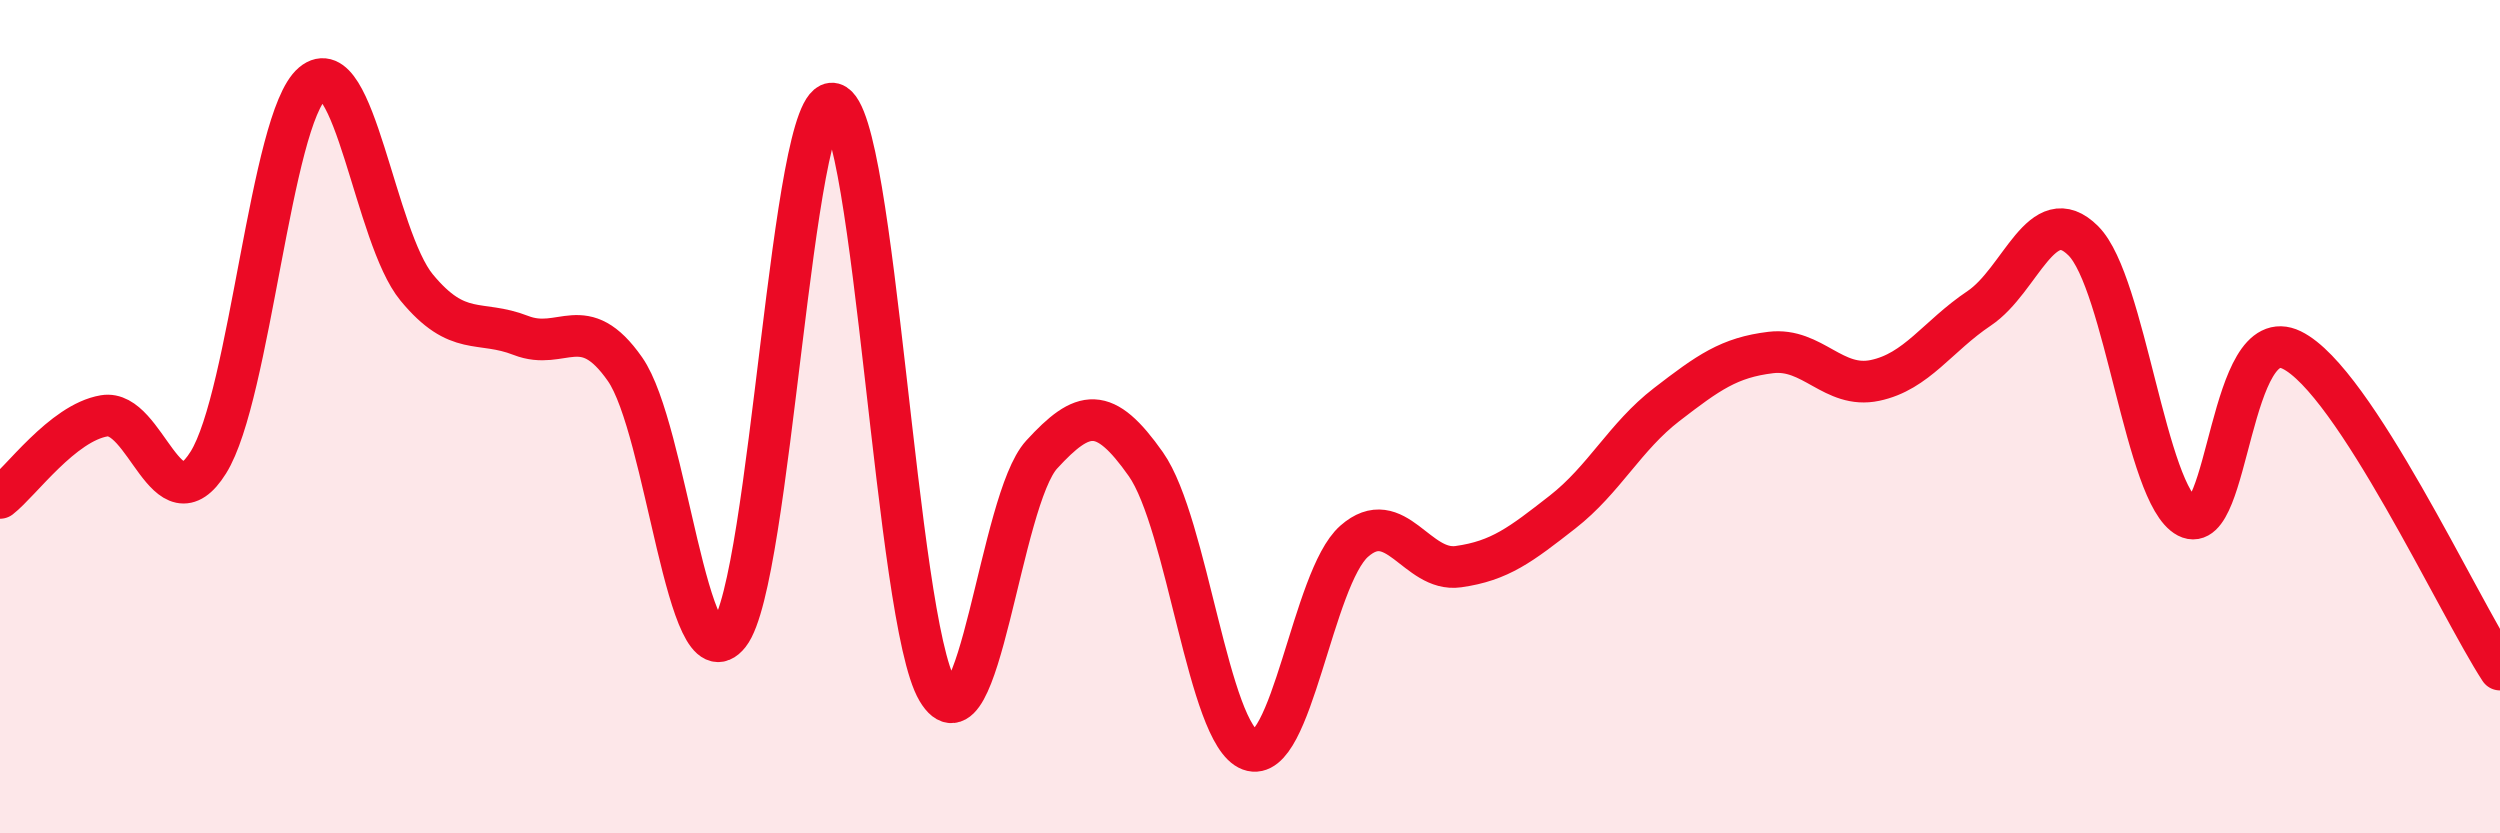
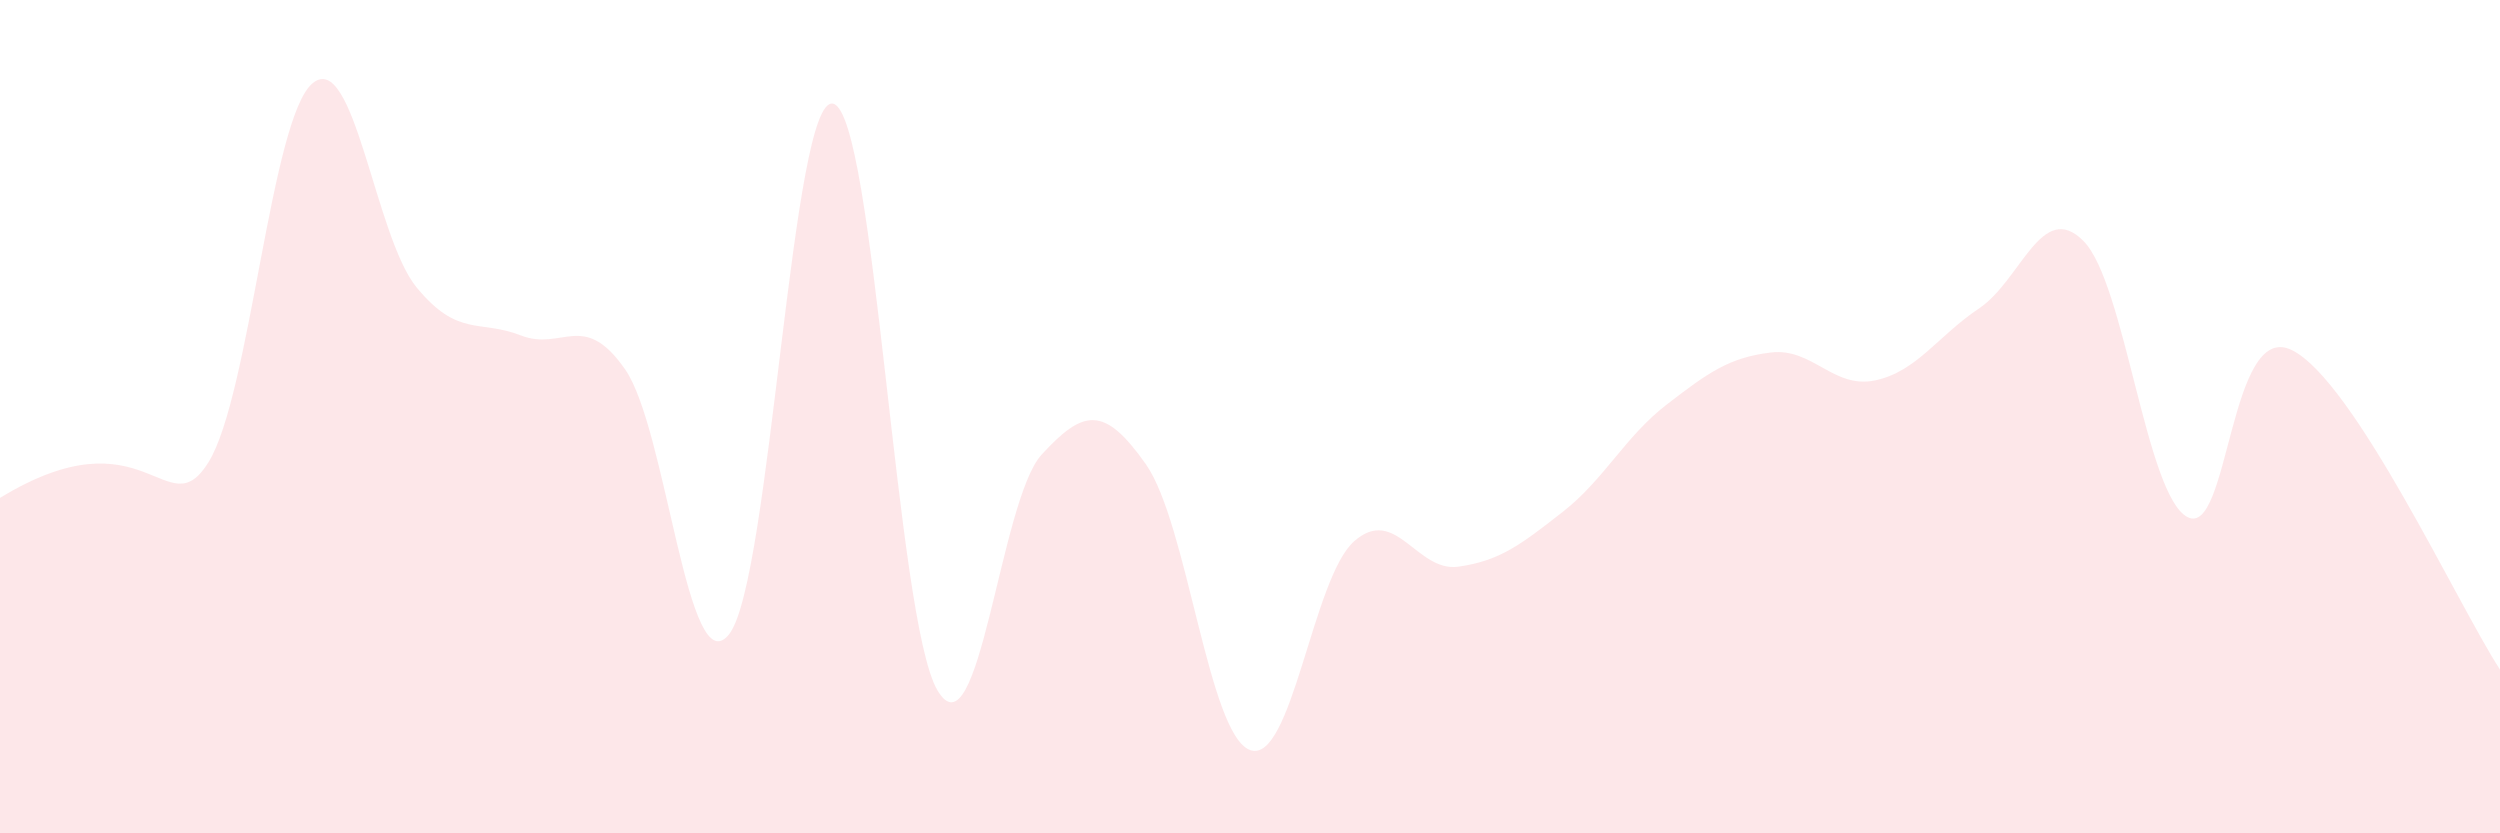
<svg xmlns="http://www.w3.org/2000/svg" width="60" height="20" viewBox="0 0 60 20">
-   <path d="M 0,11.95 C 0.5,11.56 1.5,10.15 2.5,9.98 C 3.5,9.81 4,12.7 5,11.1 C 6,9.5 6.5,2.84 7.5,2 C 8.5,1.16 9,5.69 10,6.9 C 11,8.11 11.5,7.66 12.5,8.05 C 13.5,8.44 14,7.43 15,8.86 C 16,10.29 16.5,16.49 17.5,15.22 C 18.5,13.95 19,2.22 20,2.49 C 21,2.76 21.5,14.89 22.5,16.57 C 23.5,18.25 24,12 25,10.91 C 26,9.82 26.5,9.72 27.5,11.14 C 28.5,12.56 29,17.63 30,18 C 31,18.37 31.5,13.87 32.5,12.99 C 33.5,12.11 34,13.74 35,13.6 C 36,13.46 36.5,13.07 37.5,12.29 C 38.5,11.51 39,10.48 40,9.71 C 41,8.94 41.5,8.58 42.5,8.46 C 43.5,8.34 44,9.34 45,9.13 C 46,8.92 46.5,8.07 47.5,7.4 C 48.5,6.73 49,4.78 50,5.78 C 51,6.78 51.5,11.89 52.5,12.41 C 53.5,12.93 53.5,7.67 55,8.4 C 56.5,9.13 59,14.54 60,16.07L60 20L0 20Z" fill="#EB0A25" opacity="0.1" stroke-linecap="round" stroke-linejoin="round" />
-   <path d="M 0,11.95 C 0.5,11.56 1.5,10.15 2.5,9.98 C 3.5,9.81 4,12.7 5,11.1 C 6,9.5 6.5,2.84 7.5,2 C 8.5,1.16 9,5.69 10,6.9 C 11,8.11 11.5,7.66 12.5,8.05 C 13.5,8.44 14,7.43 15,8.86 C 16,10.29 16.5,16.49 17.5,15.22 C 18.5,13.95 19,2.22 20,2.49 C 21,2.76 21.5,14.89 22.5,16.57 C 23.5,18.25 24,12 25,10.91 C 26,9.82 26.5,9.72 27.5,11.14 C 28.5,12.56 29,17.63 30,18 C 31,18.37 31.5,13.87 32.5,12.99 C 33.5,12.11 34,13.74 35,13.6 C 36,13.46 36.5,13.07 37.5,12.29 C 38.5,11.51 39,10.48 40,9.71 C 41,8.94 41.5,8.58 42.5,8.46 C 43.5,8.34 44,9.34 45,9.13 C 46,8.92 46.5,8.07 47.5,7.4 C 48.5,6.73 49,4.78 50,5.78 C 51,6.78 51.5,11.89 52.5,12.41 C 53.5,12.93 53.5,7.67 55,8.4 C 56.5,9.13 59,14.54 60,16.07" stroke="#EB0A25" stroke-width="1" fill="none" stroke-linecap="round" stroke-linejoin="round" />
+   <path d="M 0,11.95 C 3.5,9.81 4,12.7 5,11.1 C 6,9.5 6.5,2.84 7.5,2 C 8.5,1.16 9,5.69 10,6.9 C 11,8.11 11.5,7.66 12.5,8.05 C 13.5,8.44 14,7.43 15,8.86 C 16,10.29 16.5,16.49 17.5,15.22 C 18.5,13.95 19,2.22 20,2.49 C 21,2.76 21.5,14.89 22.5,16.57 C 23.5,18.25 24,12 25,10.91 C 26,9.82 26.5,9.72 27.5,11.14 C 28.5,12.56 29,17.63 30,18 C 31,18.37 31.5,13.87 32.5,12.99 C 33.5,12.11 34,13.74 35,13.6 C 36,13.46 36.5,13.07 37.5,12.29 C 38.5,11.51 39,10.48 40,9.71 C 41,8.94 41.5,8.58 42.5,8.46 C 43.5,8.34 44,9.34 45,9.13 C 46,8.92 46.5,8.07 47.5,7.4 C 48.5,6.73 49,4.78 50,5.78 C 51,6.78 51.5,11.89 52.5,12.41 C 53.5,12.93 53.5,7.67 55,8.4 C 56.5,9.13 59,14.54 60,16.07L60 20L0 20Z" fill="#EB0A25" opacity="0.1" stroke-linecap="round" stroke-linejoin="round" />
</svg>